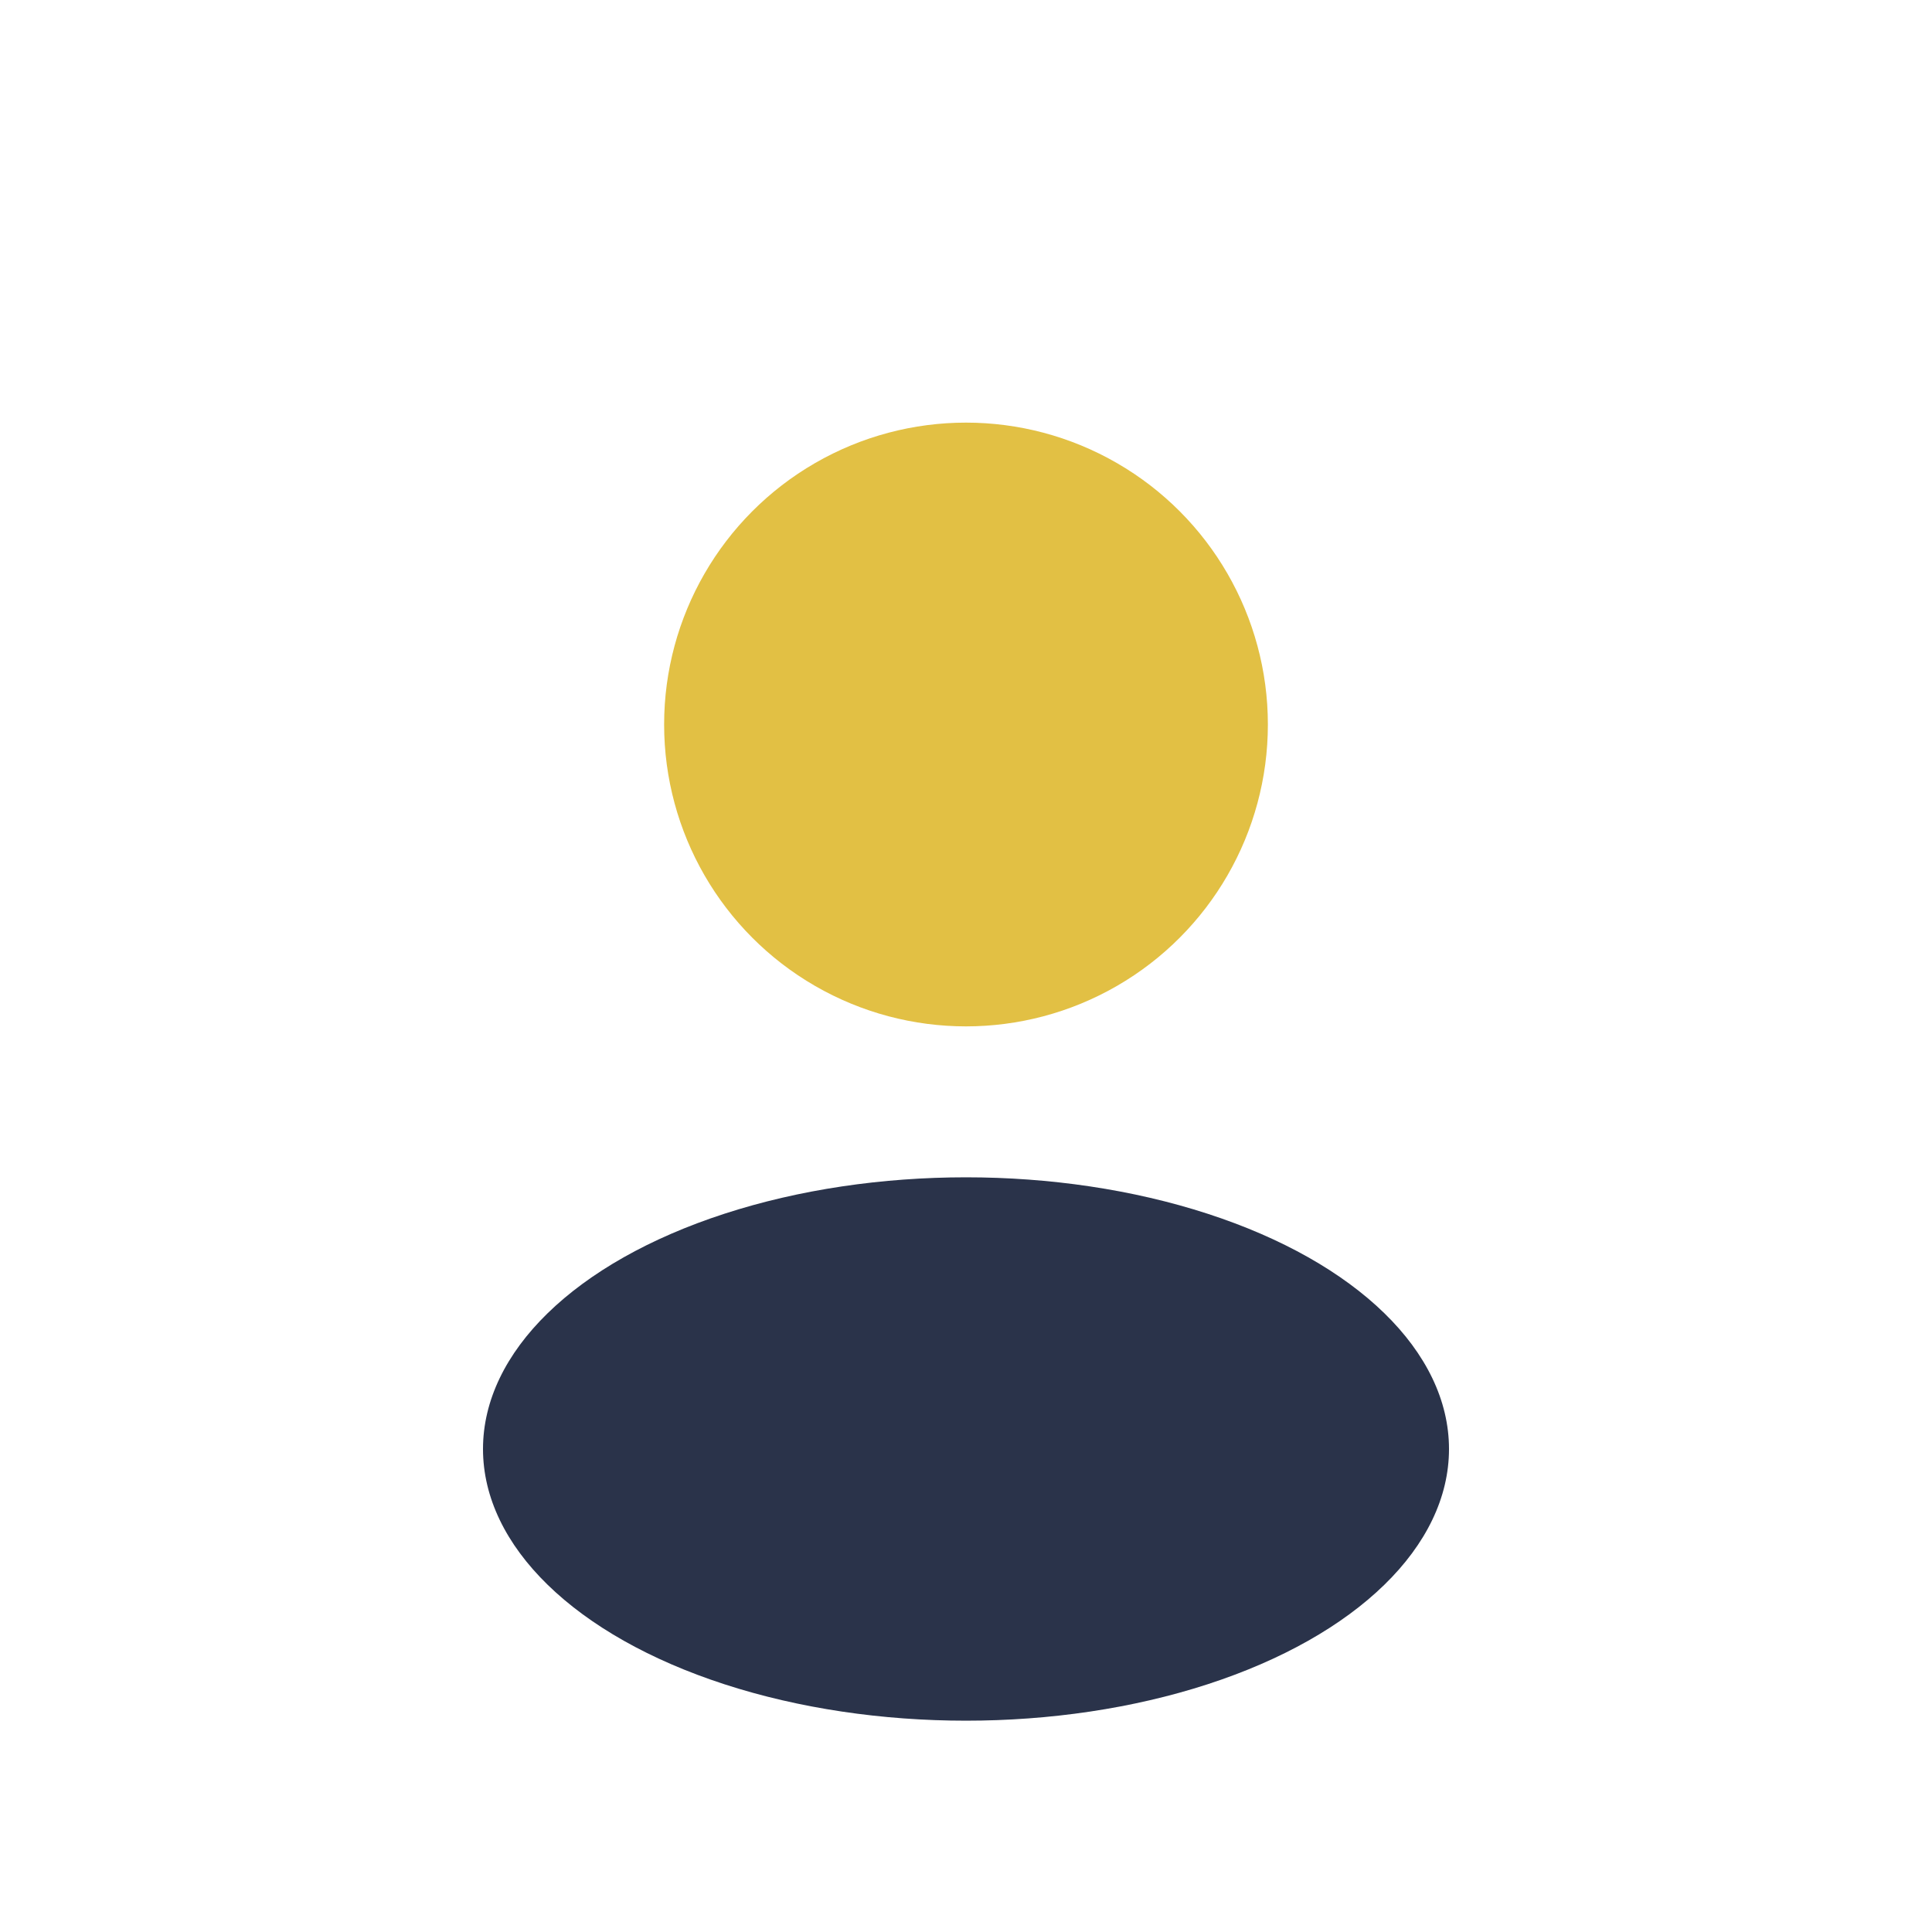
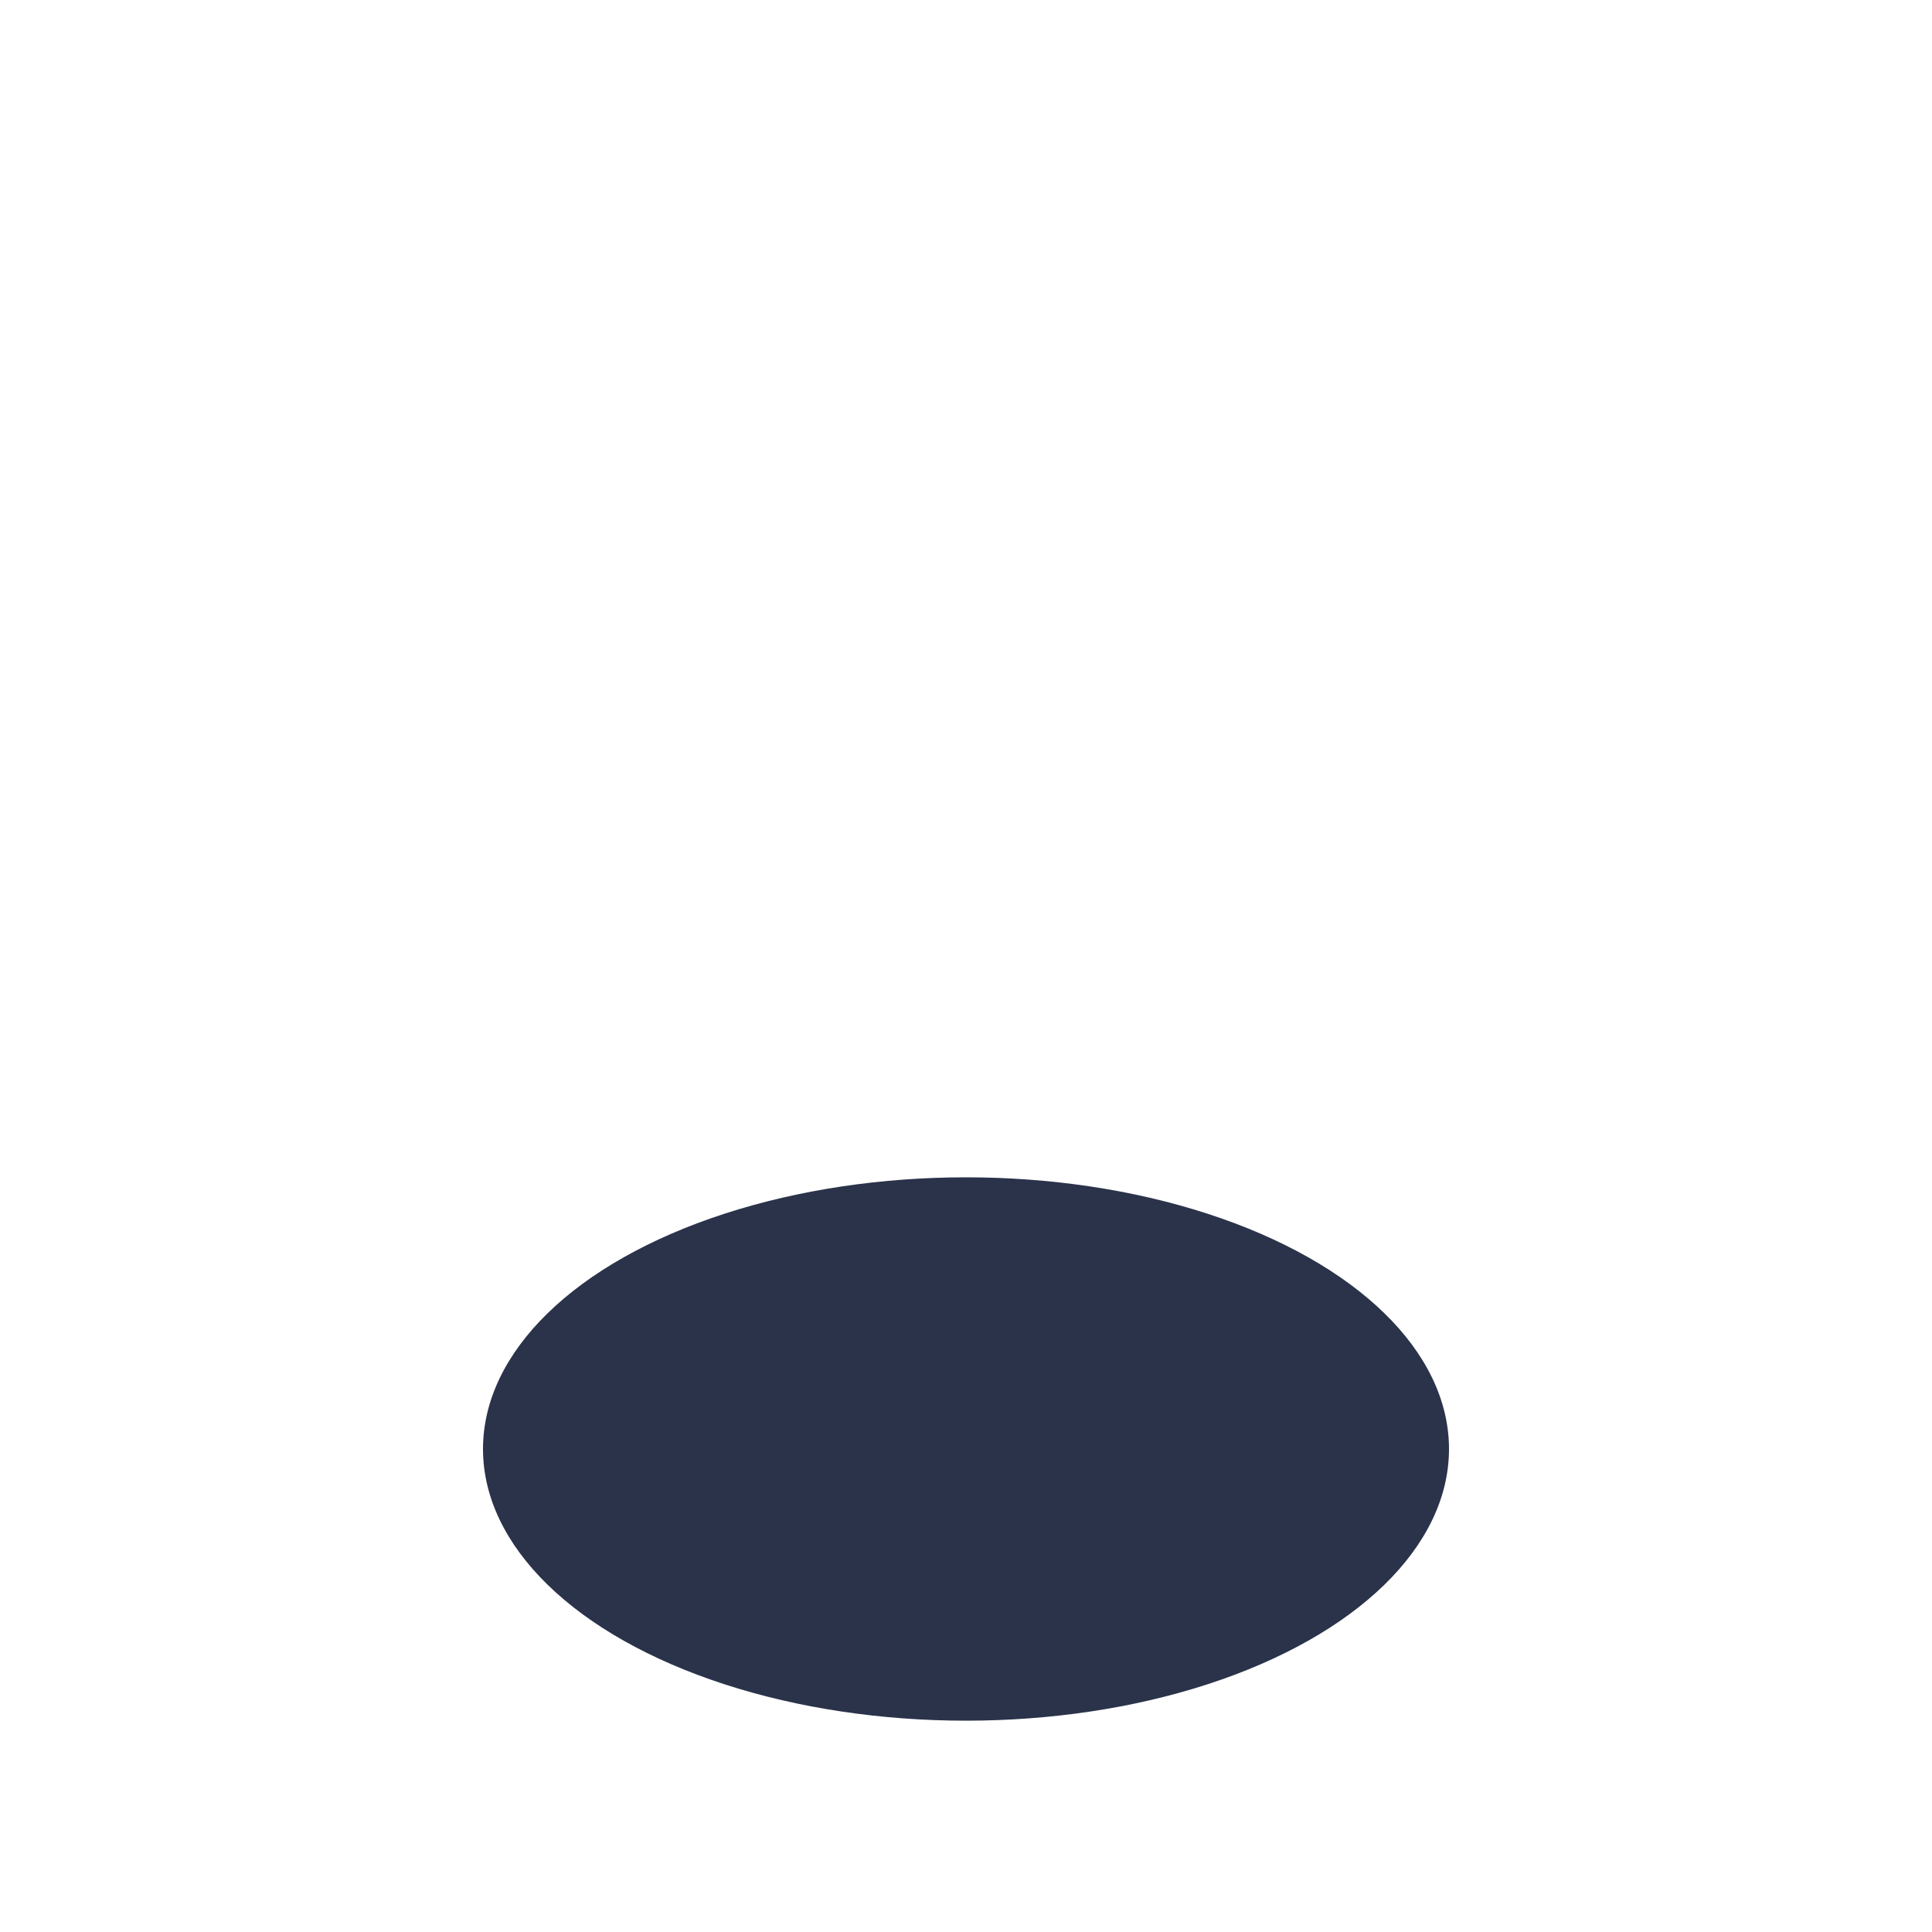
<svg xmlns="http://www.w3.org/2000/svg" width="32" height="32" viewBox="0 0 32 32">
-   <circle cx="16" cy="12" r="5" fill="#E2C044" />
  <ellipse cx="16" cy="24" rx="8" ry="4.5" fill="#2A334A" />
</svg>